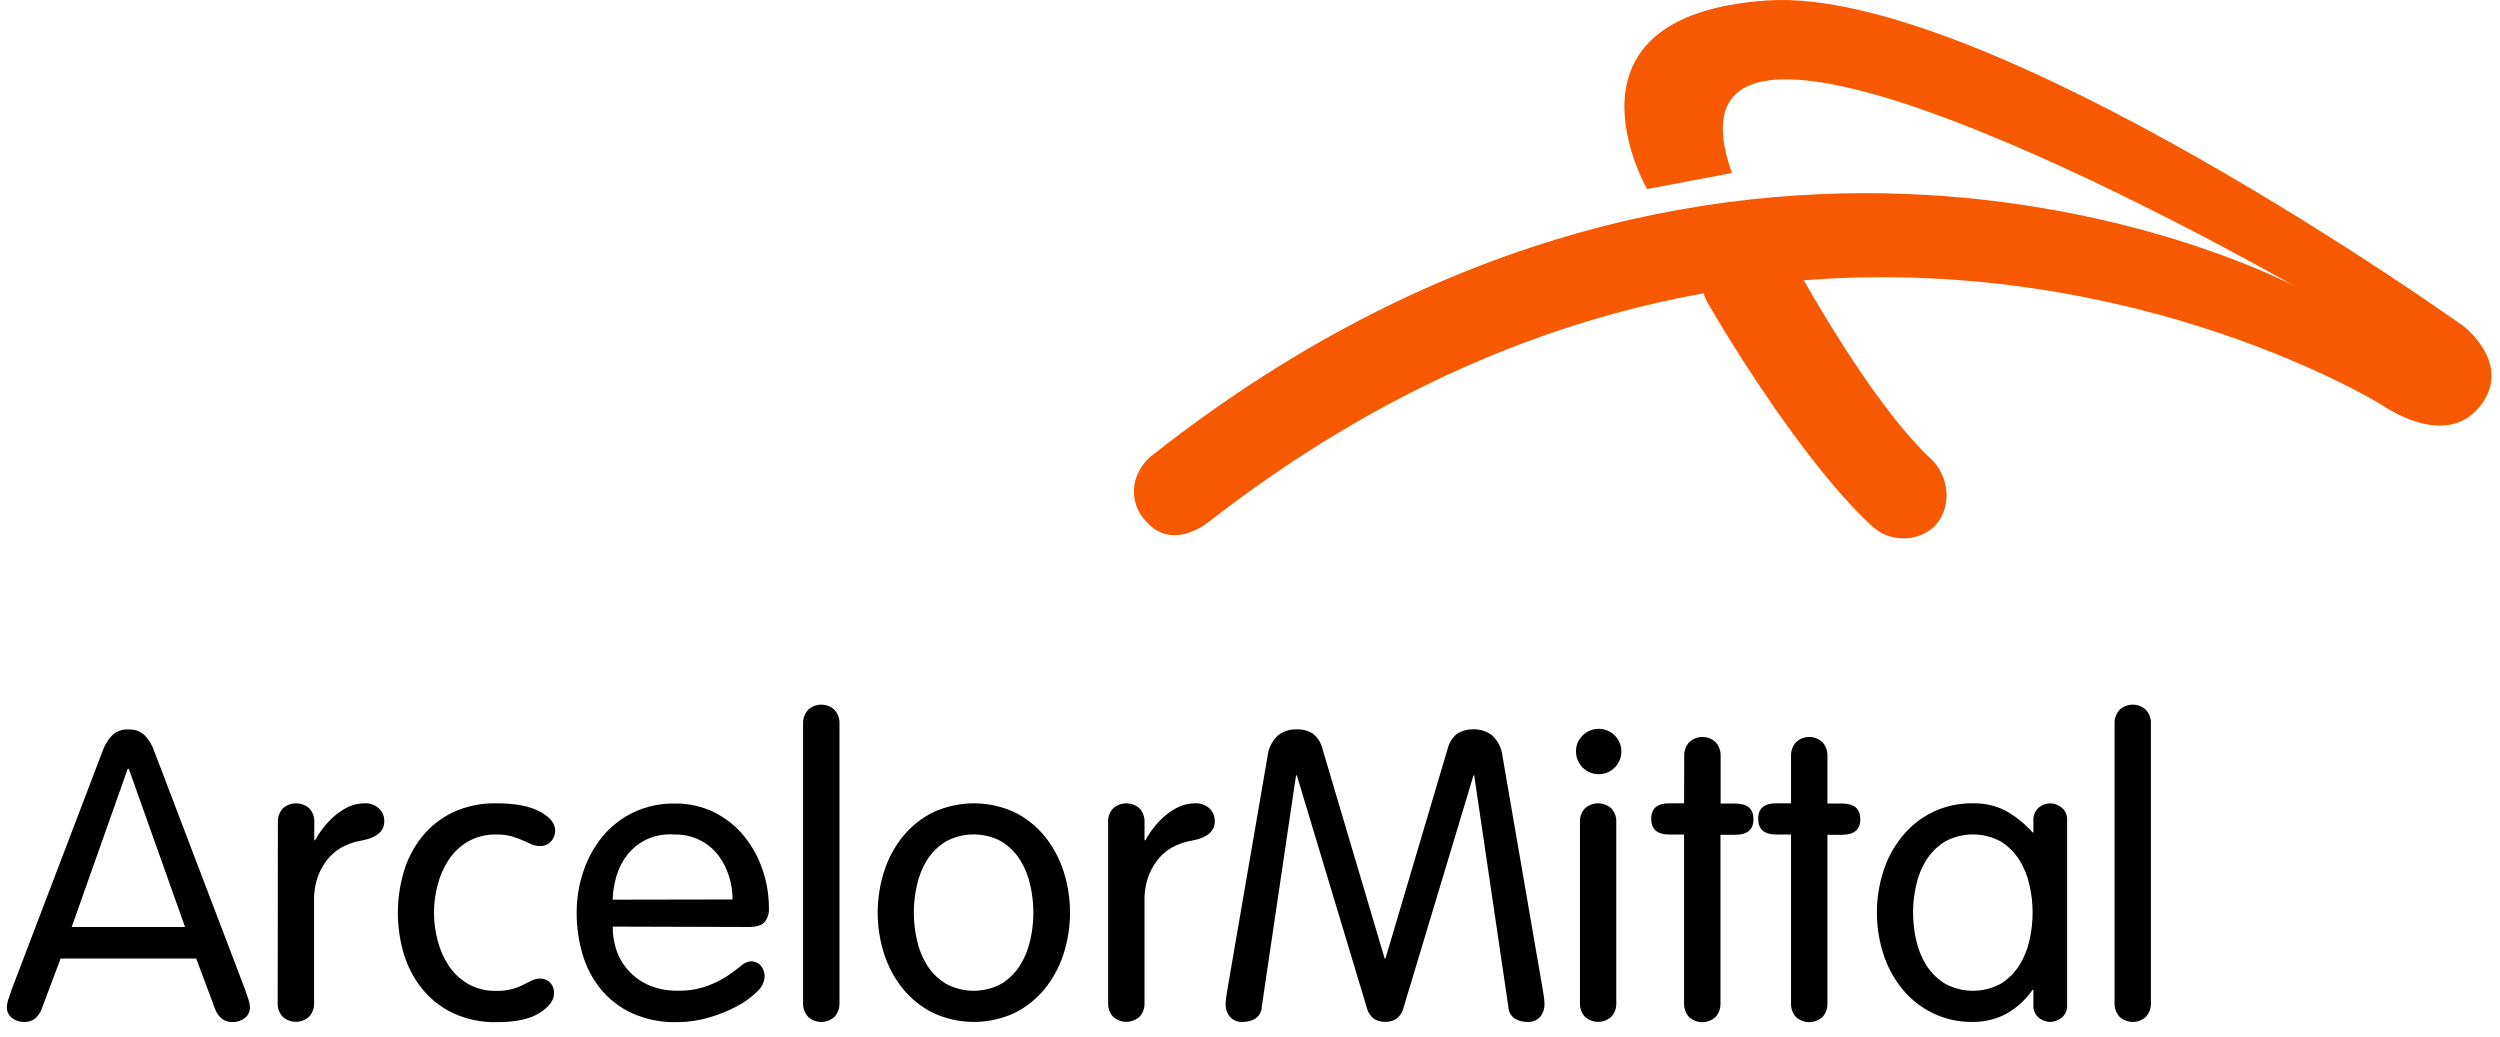
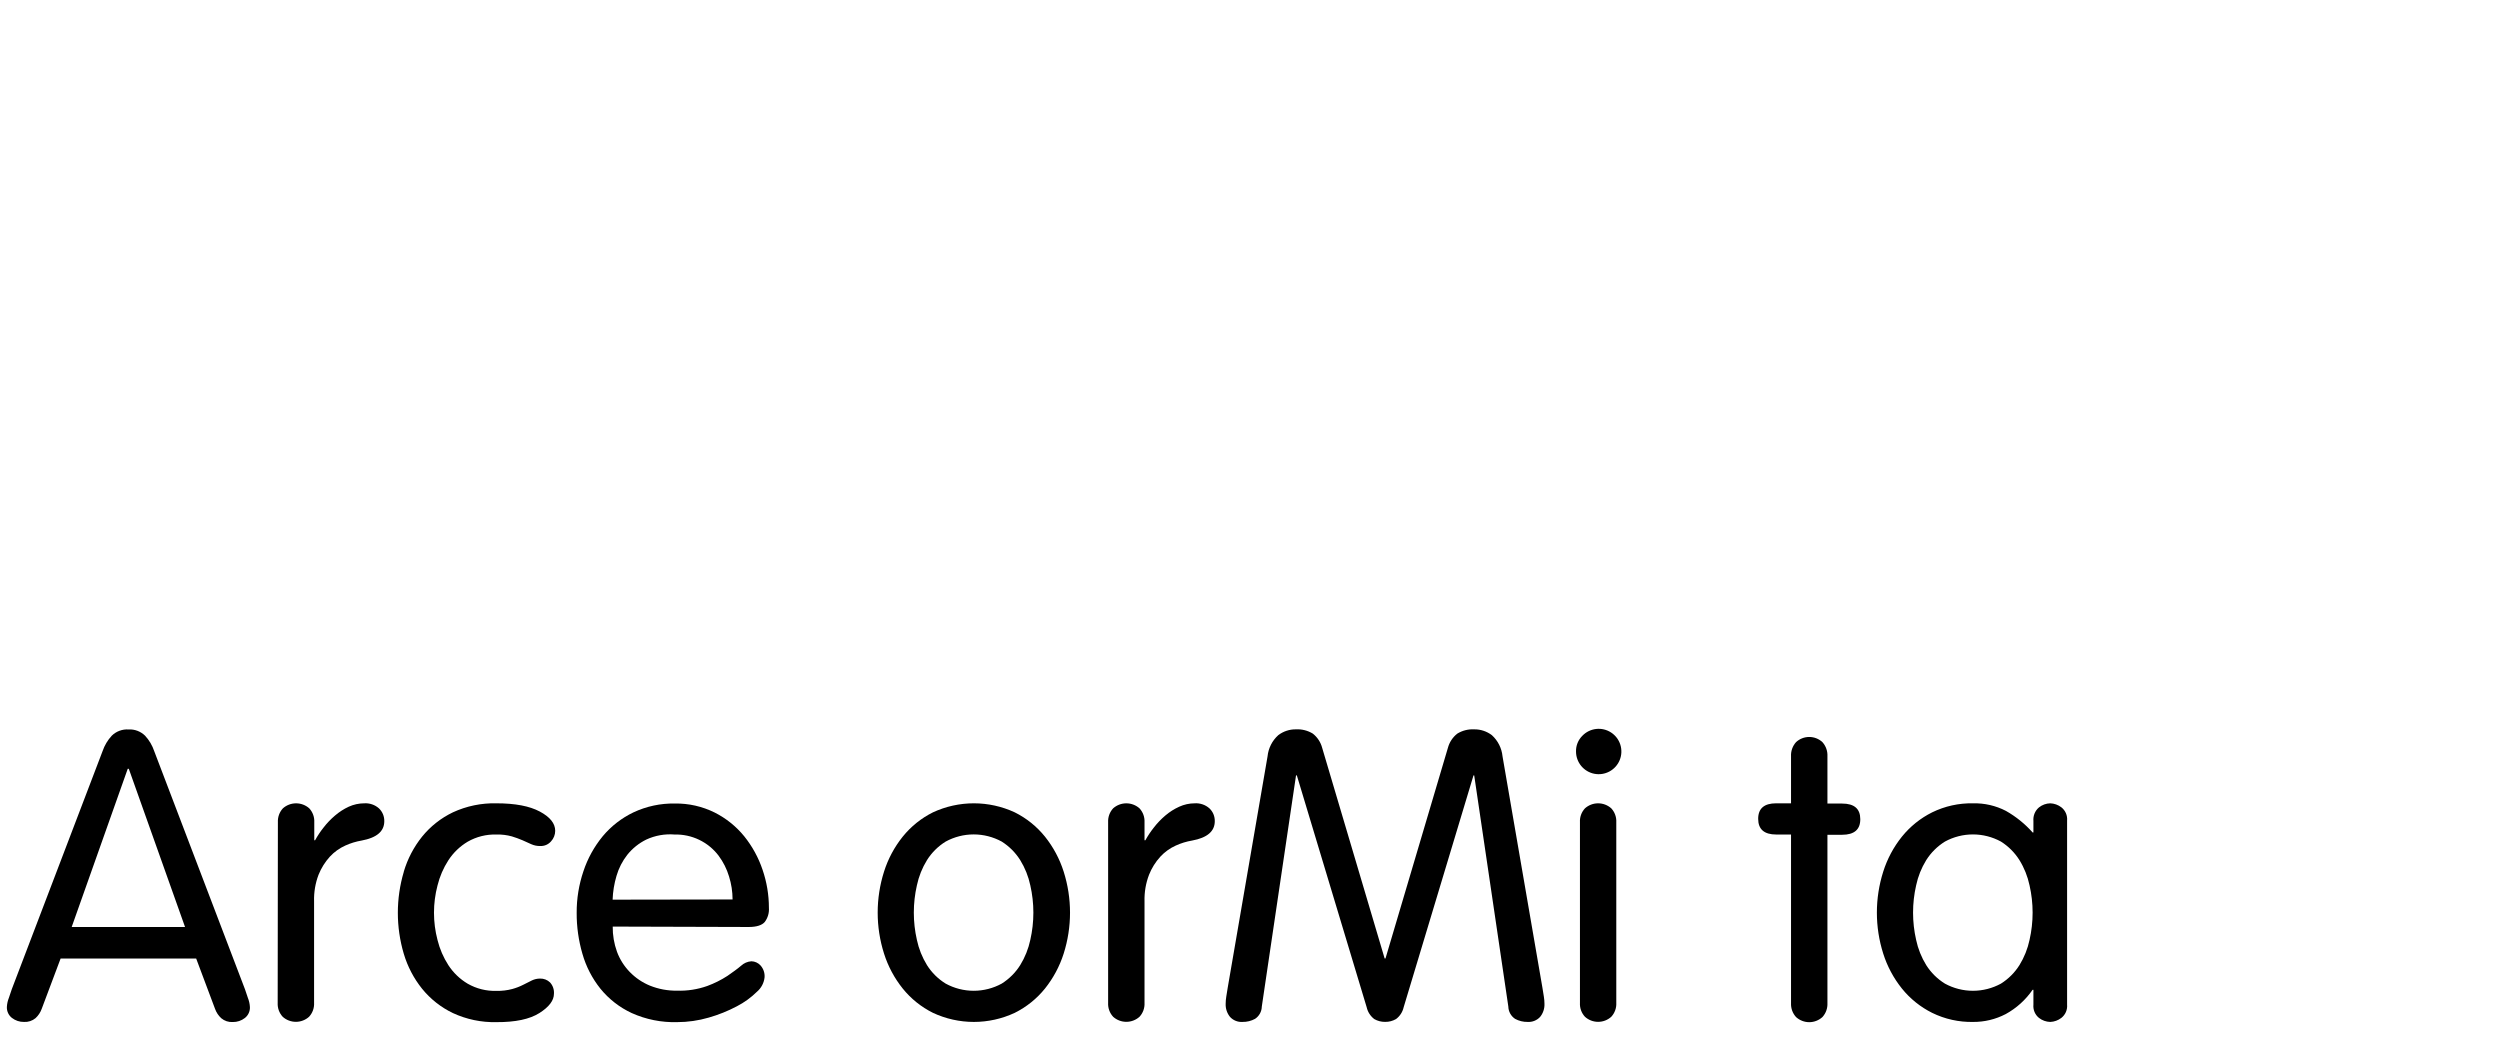
<svg xmlns="http://www.w3.org/2000/svg" width="1458" height="605" viewBox="0 0 1458 605" fill="none">
  <g filter="url(#filter0_d_4129_5)">
-     <path d="M1436.4 189.974C1436.4 189.974 1158.47 -8.536 1030.39 0.286C902.32 9.107 960.581 110.258 960.581 110.258L1010.05 100.908C955.642 -52.937 1338.19 166.891 1338.19 166.891C1338.19 166.891 1016.7 -5.889 672.215 265.338C667.587 268.888 664.16 273.773 662.397 279.334C661.09 283.588 660.945 288.114 661.979 292.443C663.013 296.771 665.187 300.743 668.276 303.946C684.12 322.353 705.461 303.946 705.461 303.946C805.61 226.2 903.936 187.151 993.532 171.067C994.053 172.764 994.732 174.408 995.561 175.977C997.501 179.594 1047.47 265.838 1091.57 306.681C1096.54 311.358 1103.11 313.966 1109.94 313.973C1116.55 314.099 1122.96 311.702 1127.87 307.269C1138.74 296.389 1137.16 277.864 1125.93 267.425C1098.41 241.814 1066.64 189.151 1051.94 163.451C1248.59 148.161 1389.98 236.698 1389.98 236.698C1389.98 236.698 1425.9 262.191 1446.07 237.256C1466.23 212.321 1436.4 189.974 1436.4 189.974Z" fill="#F65900" />
    <path d="M24.319 588.374C23.572 590.438 22.342 592.293 20.733 593.785C18.851 595.35 16.444 596.139 14.001 595.99C11.45 596.037 8.959 595.207 6.946 593.638C5.986 592.883 5.218 591.911 4.707 590.802C4.196 589.692 3.956 588.477 4.007 587.257C4.107 585.399 4.514 583.571 5.212 581.846C6.006 579.641 6.564 577.994 6.887 576.877L59.798 438.117C60.937 434.754 62.77 431.669 65.178 429.061C66.453 427.804 67.978 426.83 69.655 426.202C71.331 425.574 73.121 425.305 74.908 425.414C76.689 425.309 78.474 425.58 80.144 426.208C81.815 426.836 83.336 427.808 84.608 429.061C87.016 431.664 88.84 434.752 89.958 438.117L142.869 576.936C143.192 578.053 143.751 579.7 144.544 581.905C145.242 583.63 145.649 585.458 145.75 587.316C145.801 588.536 145.56 589.751 145.049 590.861C144.538 591.97 143.771 592.942 142.81 593.696C140.797 595.266 138.307 596.096 135.755 596.049C133.321 596.202 130.921 595.412 129.053 593.843C127.426 592.361 126.185 590.504 125.438 588.433L114.415 559.028H35.342L24.319 588.374ZM75.113 448.35H74.496L41.809 540.621H107.918L75.113 448.35Z" fill="black" />
    <path d="M162.064 479.494C161.99 478.018 162.213 476.542 162.717 475.154C163.222 473.765 163.999 472.491 165.003 471.407C167.121 469.535 169.849 468.501 172.676 468.501C175.502 468.501 178.23 469.535 180.348 471.407C181.352 472.491 182.129 473.765 182.634 475.154C183.138 476.542 183.361 478.018 183.287 479.494V490.05H183.757C185.183 487.456 186.825 484.987 188.666 482.669C190.646 480.097 192.893 477.741 195.369 475.642C197.793 473.555 200.493 471.814 203.393 470.466C206.218 469.179 209.284 468.508 212.388 468.496C213.947 468.389 215.512 468.594 216.991 469.099C218.469 469.604 219.833 470.399 221.001 471.437C222.014 472.4 222.815 473.565 223.352 474.856C223.888 476.147 224.149 477.537 224.117 478.935C224.117 484.816 219.727 488.57 210.948 490.197C207.64 490.759 204.419 491.747 201.365 493.137C197.963 494.668 194.904 496.868 192.37 499.606C189.571 502.698 187.341 506.262 185.786 510.133C183.904 515.076 183.015 520.342 183.17 525.629V584.909C183.245 586.385 183.023 587.861 182.518 589.25C182.014 590.639 181.235 591.912 180.23 592.995C178.122 594.886 175.39 595.931 172.558 595.931C169.726 595.931 166.994 594.886 164.886 592.995C163.88 591.912 163.102 590.639 162.597 589.25C162.093 587.861 161.871 586.385 161.946 584.909L162.064 479.494Z" fill="black" />
    <path d="M235.493 508.337C237.69 500.906 241.315 493.975 246.163 487.93C251.026 481.933 257.161 477.092 264.124 473.757C272.074 470.078 280.764 468.277 289.521 468.494C300.397 468.494 308.804 470.082 314.801 473.287C320.797 476.492 323.796 480.226 323.796 484.549C323.786 486.818 322.926 489 321.385 490.665C320.617 491.558 319.658 492.267 318.58 492.74C317.501 493.213 316.33 493.439 315.153 493.4C313.301 493.447 311.462 493.075 309.774 492.312L304.748 490.048C302.713 489.179 300.633 488.423 298.516 487.783C295.588 486.975 292.557 486.608 289.521 486.695C283.658 486.514 277.858 487.959 272.766 490.871C268.235 493.569 264.384 497.271 261.507 501.692C258.585 506.203 256.438 511.173 255.158 516.394C252.415 526.822 252.415 537.782 255.158 548.21C256.444 553.429 258.59 558.398 261.507 562.912C264.385 567.324 268.236 571.016 272.766 573.703C277.858 576.616 283.658 578.061 289.521 577.879C292.633 577.954 295.741 577.588 298.751 576.791C300.987 576.184 303.155 575.347 305.218 574.292C307.07 573.321 308.745 572.498 310.244 571.763C311.706 571.072 313.302 570.711 314.918 570.704C316 570.665 317.079 570.846 318.089 571.235C319.099 571.624 320.021 572.214 320.797 572.968C321.602 573.855 322.217 574.896 322.606 576.029C322.995 577.161 323.15 578.361 323.061 579.555C323.061 583.476 320.229 587.229 314.565 590.817C308.902 594.404 300.554 596.168 289.521 596.11C280.761 596.317 272.071 594.506 264.124 590.817C257.161 587.482 251.026 582.641 246.163 576.644C241.32 570.607 237.697 563.686 235.493 556.267C230.868 540.665 230.868 524.056 235.493 508.455V508.337Z" fill="black" />
    <path d="M357.335 540.386C357.281 545.397 358.128 550.376 359.834 555.088C361.465 559.485 363.999 563.491 367.271 566.85C370.6 570.287 374.603 573 379.029 574.818C384.052 576.842 389.429 577.841 394.843 577.759C400.841 577.955 406.823 577.028 412.48 575.024C416.605 573.506 420.549 571.533 424.238 569.143C427.354 566.967 430.117 565.027 432.146 563.262C433.805 561.701 435.957 560.765 438.23 560.616C439.229 560.64 440.213 560.866 441.122 561.281C442.032 561.695 442.848 562.289 443.522 563.027C444.363 563.965 445.007 565.063 445.416 566.255C445.825 567.447 445.991 568.709 445.903 569.967C445.562 573.222 443.983 576.223 441.493 578.347C438.025 581.765 434.061 584.64 429.735 586.874C424.512 589.635 419.015 591.842 413.333 593.461C407.336 595.213 401.12 596.104 394.873 596.107C385.768 596.364 376.723 594.554 368.417 590.814C361.347 587.532 355.115 582.686 350.192 576.641C345.362 570.618 341.785 563.69 339.669 556.264C337.407 548.498 336.278 540.447 336.318 532.358C336.277 524.11 337.608 515.911 340.257 508.1C342.723 500.663 346.54 493.745 351.515 487.693C356.428 481.807 362.555 477.052 369.475 473.755C377.004 470.229 385.238 468.469 393.55 468.609C401.609 468.482 409.582 470.287 416.801 473.873C423.467 477.23 429.348 481.96 434.056 487.752C438.734 493.57 442.346 500.17 444.727 507.247C447.173 514.393 448.425 521.894 448.431 529.447C448.642 532.392 447.786 535.315 446.02 537.68C444.433 539.562 441.317 540.621 436.702 540.621L357.335 540.386ZM427.237 524.566C427.23 520.018 426.536 515.498 425.179 511.158C423.871 506.796 421.812 502.696 419.094 499.043C416.103 495.096 412.215 491.918 407.753 489.77C403.291 487.623 398.382 486.568 393.432 486.693C387.764 486.234 382.074 487.246 376.912 489.634C372.639 491.735 368.877 494.746 365.889 498.455C362.991 502.131 360.834 506.335 359.54 510.834C358.202 515.336 357.441 519.99 357.276 524.684L427.237 524.566Z" fill="black" />
-     <path d="M489.584 584.821C489.657 586.315 489.434 587.808 488.93 589.216C488.426 590.623 487.649 591.918 486.644 593.025C484.545 594.934 481.809 595.992 478.972 595.992C476.135 595.992 473.399 594.934 471.3 593.025C470.295 591.918 469.518 590.623 469.014 589.216C468.51 587.808 468.287 586.315 468.36 584.821V422.155C468.283 420.661 468.502 419.167 469.007 417.758C469.512 416.35 470.291 415.056 471.3 413.952C473.39 412.024 476.129 410.953 478.972 410.953C481.815 410.953 484.554 412.024 486.644 413.952C487.653 415.056 488.432 416.35 488.937 417.758C489.442 419.167 489.661 420.661 489.584 422.155V584.821Z" fill="black" />
    <path d="M515.569 508.334C517.909 500.915 521.607 493.995 526.474 487.928C531.263 481.987 537.28 477.152 544.111 473.755C551.581 470.288 559.716 468.492 567.951 468.492C576.185 468.492 584.321 470.288 591.79 473.755C598.622 477.152 604.638 481.987 609.427 487.928C614.284 494.003 617.981 500.92 620.333 508.334C625.271 523.889 625.271 540.592 620.333 556.146C617.974 563.549 614.278 570.455 609.427 576.524C604.638 582.465 598.622 587.299 591.79 590.696C584.326 594.183 576.189 595.989 567.951 595.989C559.713 595.989 551.576 594.183 544.111 590.696C537.28 587.299 531.263 582.465 526.474 576.524C521.613 570.463 517.916 563.554 515.569 556.146C510.631 540.592 510.631 523.889 515.569 508.334ZM534.734 548.148C535.836 553.35 537.825 558.323 540.613 562.85C543.375 567.235 547.106 570.927 551.519 573.642C556.531 576.383 562.151 577.819 567.863 577.819C573.574 577.819 579.195 576.383 584.206 573.642C588.565 570.899 592.252 567.211 594.994 562.85C597.783 558.323 599.771 553.35 600.873 548.148C603.264 537.678 603.264 526.803 600.873 516.332C599.777 511.129 597.788 506.155 594.994 501.63C592.253 497.261 588.567 493.563 584.206 490.809C579.195 488.068 573.574 486.632 567.863 486.632C562.151 486.632 556.531 488.068 551.519 490.809C547.105 493.535 543.374 497.237 540.613 501.63C537.82 506.155 535.831 511.129 534.734 516.332C532.344 526.803 532.344 537.678 534.734 548.148Z" fill="black" />
    <path d="M646.259 479.494C646.186 478.018 646.408 476.542 646.913 475.154C647.418 473.765 648.195 472.491 649.199 471.407C651.316 469.535 654.045 468.501 656.871 468.501C659.697 468.501 662.426 469.535 664.543 471.407C665.547 472.491 666.324 473.765 666.829 475.154C667.334 476.542 667.556 478.018 667.483 479.494V490.05H667.982C669.408 487.456 671.05 484.987 672.891 482.669C674.871 480.097 677.118 477.741 679.593 475.642C682.049 473.54 684.791 471.797 687.736 470.466C690.56 469.177 693.626 468.505 696.731 468.496C698.29 468.389 699.854 468.594 701.333 469.099C702.812 469.604 704.175 470.399 705.343 471.437C706.357 472.4 707.157 473.565 707.694 474.856C708.231 476.147 708.491 477.537 708.459 478.935C708.459 484.816 704.07 488.57 695.29 490.197C691.982 490.755 688.76 491.743 685.707 493.137C682.306 494.668 679.247 496.868 676.713 499.606C673.9 502.689 671.669 506.255 670.128 510.133C668.236 515.074 667.337 520.34 667.483 525.629V584.909C667.559 586.385 667.339 587.861 666.834 589.251C666.329 590.64 665.55 591.913 664.543 592.995C662.435 594.886 659.703 595.931 656.871 595.931C654.039 595.931 651.307 594.886 649.199 592.995C648.193 591.912 647.415 590.639 646.91 589.25C646.406 587.861 646.184 586.385 646.259 584.909V479.494Z" fill="black" />
    <path d="M735.885 587.019C735.857 588.445 735.484 589.842 734.798 591.092C734.112 592.341 733.133 593.406 731.946 594.194C729.703 595.418 727.181 596.036 724.626 595.988C723.269 596.075 721.909 595.856 720.647 595.347C719.385 594.838 718.254 594.052 717.337 593.047C715.589 590.882 714.69 588.154 714.809 585.373C714.818 583.994 714.936 582.617 715.161 581.256C715.396 579.757 715.69 577.992 716.014 575.934L739.236 441.114C739.71 436.367 741.931 431.965 745.468 428.764C748.427 426.502 752.061 425.301 755.785 425.354C759.232 425.169 762.654 426.03 765.603 427.823C768.303 429.928 770.234 432.862 771.1 436.174L807.521 558.968H808.02L844.411 436.174C845.287 432.859 847.229 429.925 849.938 427.823C852.885 426.027 856.309 425.165 859.756 425.354C863.479 425.306 867.111 426.506 870.073 428.764C873.601 431.968 875.812 436.37 876.276 441.114L899.527 575.934C899.85 577.992 900.115 579.757 900.38 581.256C900.605 582.617 900.723 583.994 900.732 585.373C900.851 588.154 899.952 590.882 898.204 593.047C897.284 594.049 896.152 594.833 894.891 595.341C893.63 595.85 892.272 596.071 890.914 595.988C888.36 596.036 885.837 595.418 883.595 594.194C882.408 593.406 881.429 592.341 880.743 591.092C880.057 589.842 879.684 588.445 879.656 587.019L859.756 452.2H859.344L818.603 587.461C817.988 590.201 816.414 592.631 814.164 594.312C812.238 595.432 810.042 596.001 807.814 595.958C805.588 595.994 803.394 595.425 801.465 594.312C799.24 592.614 797.679 590.19 797.056 587.461L756.314 452.2H755.844L735.885 587.019Z" fill="black" />
    <path d="M922.867 429.066C925.003 426.863 927.838 425.471 930.887 425.129C933.936 424.787 937.009 425.516 939.58 427.191C942.151 428.866 944.06 431.383 944.98 434.311C945.9 437.238 945.774 440.395 944.624 443.24C943.474 446.085 941.37 448.442 938.674 449.907C935.978 451.372 932.857 451.853 929.845 451.269C926.833 450.685 924.117 449.072 922.163 446.706C920.209 444.34 919.138 441.368 919.134 438.299C919.088 436.586 919.396 434.882 920.038 433.293C920.681 431.705 921.644 430.266 922.867 429.066ZM942.62 584.91C942.695 586.386 942.474 587.862 941.969 589.251C941.464 590.64 940.686 591.913 939.681 592.996C937.58 594.891 934.852 595.939 932.023 595.939C929.195 595.939 926.467 594.891 924.366 592.996C923.355 591.917 922.573 590.644 922.068 589.254C921.563 587.864 921.344 586.386 921.426 584.91V479.495C921.346 478.018 921.565 476.541 922.07 475.151C922.576 473.761 923.356 472.488 924.366 471.408C926.475 469.532 929.2 468.495 932.023 468.495C934.846 468.495 937.571 469.532 939.681 471.408C940.685 472.492 941.462 473.766 941.967 475.155C942.472 476.543 942.694 478.019 942.62 479.495V584.91Z" fill="black" />
-     <path d="M982.245 441.058C982.095 438.023 983.152 435.053 985.184 432.795C987.274 430.867 990.013 429.797 992.856 429.797C995.7 429.797 998.438 430.867 1000.53 432.795C1002.56 435.053 1003.62 438.023 1003.47 441.058V468.639H1012.08C1019.1 468.639 1022.61 471.668 1022.63 477.725C1022.65 483.783 1019.14 486.821 1012.08 486.841H1003.38V585.023C1003.45 586.507 1003.23 587.992 1002.73 589.391C1002.22 590.789 1001.45 592.073 1000.44 593.168C998.341 595.077 995.606 596.135 992.768 596.135C989.931 596.135 987.196 595.077 985.096 593.168C984.09 592.073 983.313 590.789 982.808 589.391C982.303 587.992 982.082 586.507 982.157 585.023V486.694H973.544C966.528 486.694 963.011 483.655 962.991 477.578C962.971 471.502 966.489 468.473 973.544 468.492H982.157L982.245 441.058Z" fill="black" />
    <path d="M1044.53 441.058C1044.38 438.023 1045.44 435.053 1047.47 432.795C1049.56 430.867 1052.3 429.797 1055.14 429.797C1057.99 429.797 1060.73 430.867 1062.82 432.795C1064.85 435.053 1065.91 438.023 1065.76 441.058V468.639H1074.37C1081.38 468.639 1084.9 471.668 1084.92 477.725C1084.94 483.783 1081.42 486.821 1074.37 486.841H1065.76V585.023C1065.83 586.507 1065.61 587.992 1065.1 589.391C1064.6 590.789 1063.82 592.073 1062.82 593.168C1060.72 595.077 1057.98 596.135 1055.14 596.135C1052.31 596.135 1049.57 595.077 1047.47 593.168C1046.47 592.073 1045.69 590.789 1045.18 589.391C1044.68 587.992 1044.46 586.507 1044.53 585.023V486.694H1035.92C1028.9 486.694 1025.39 483.655 1025.37 477.578C1025.35 471.502 1028.87 468.473 1035.92 468.492H1044.53V441.058Z" fill="black" />
    <path d="M1205.53 585.908C1205.66 587.375 1205.42 588.85 1204.84 590.201C1204.25 591.552 1203.34 592.735 1202.18 593.642C1200.32 595.075 1198.06 595.897 1195.71 595.994C1193.32 595.937 1191.01 595.112 1189.13 593.642C1187.99 592.722 1187.1 591.534 1186.53 590.184C1185.97 588.834 1185.75 587.364 1185.89 585.908V577.234H1185.42C1181.37 583.121 1175.99 587.975 1169.73 591.407C1163.85 594.472 1157.31 596.047 1150.68 595.994C1142.42 596.15 1134.25 594.336 1126.84 590.701C1120.01 587.304 1113.99 582.469 1109.2 576.528C1104.34 570.467 1100.64 563.558 1098.3 556.151C1093.36 540.596 1093.36 523.894 1098.3 508.339C1100.64 500.92 1104.33 494 1109.2 487.932C1113.99 481.991 1120.01 477.157 1126.84 473.759C1134.25 470.134 1142.43 468.33 1150.68 468.496C1157.34 468.334 1163.93 469.851 1169.84 472.907C1175.69 476.218 1180.96 480.47 1185.42 485.492H1185.89V478.788C1185.76 477.306 1185.98 475.813 1186.54 474.436C1187.1 473.059 1187.99 471.838 1189.13 470.878C1191 469.387 1193.32 468.551 1195.71 468.496C1198.06 468.581 1200.32 469.393 1202.18 470.819C1203.34 471.726 1204.25 472.909 1204.84 474.259C1205.42 475.61 1205.66 477.086 1205.53 478.552V585.908ZM1117.49 548.153C1118.59 553.355 1120.58 558.328 1123.37 562.855C1126.14 567.234 1129.87 570.924 1134.28 573.647C1139.29 576.388 1144.91 577.824 1150.62 577.824C1156.33 577.824 1161.95 576.388 1166.96 573.647C1171.32 570.904 1175.01 567.215 1177.75 562.855C1180.54 558.328 1182.53 553.355 1183.63 548.153C1186.02 537.682 1186.02 526.808 1183.63 516.337C1182.53 511.134 1180.55 506.159 1177.75 501.635C1175.01 497.266 1171.32 493.568 1166.96 490.814C1161.95 488.073 1156.33 486.637 1150.62 486.637C1144.91 486.637 1139.29 488.073 1134.28 490.814C1129.87 493.548 1126.14 497.248 1123.37 501.635C1120.58 506.159 1118.59 511.134 1117.49 516.337C1115.1 526.808 1115.1 537.682 1117.49 548.153Z" fill="black" />
-     <path d="M1254.41 584.818C1254.49 586.312 1254.27 587.808 1253.77 589.216C1253.26 590.625 1252.48 591.919 1251.47 593.022C1249.38 594.935 1246.65 595.997 1243.82 595.997C1240.98 595.997 1238.25 594.935 1236.16 593.022C1235.15 591.919 1234.37 590.625 1233.86 589.216C1233.36 587.808 1233.14 586.312 1233.22 584.818V422.153C1233.14 420.658 1233.35 419.161 1233.86 417.752C1234.36 416.343 1235.14 415.049 1236.16 413.949C1238.24 412.023 1240.98 410.953 1243.82 410.953C1246.65 410.953 1249.39 412.023 1251.47 413.949C1252.49 415.049 1253.27 416.343 1253.78 417.752C1254.28 419.161 1254.5 420.658 1254.41 422.153V584.818Z" fill="black" />
  </g>
  <defs>
    <filter id="filter0_d_4129_5" x="0" y="0" width="1457.07" height="604.133" filterUnits="userSpaceOnUse" color-interpolation-filters="sRGB">
      <feGaussianBlur stdDeviation="2" />
    </filter>
  </defs>
</svg>